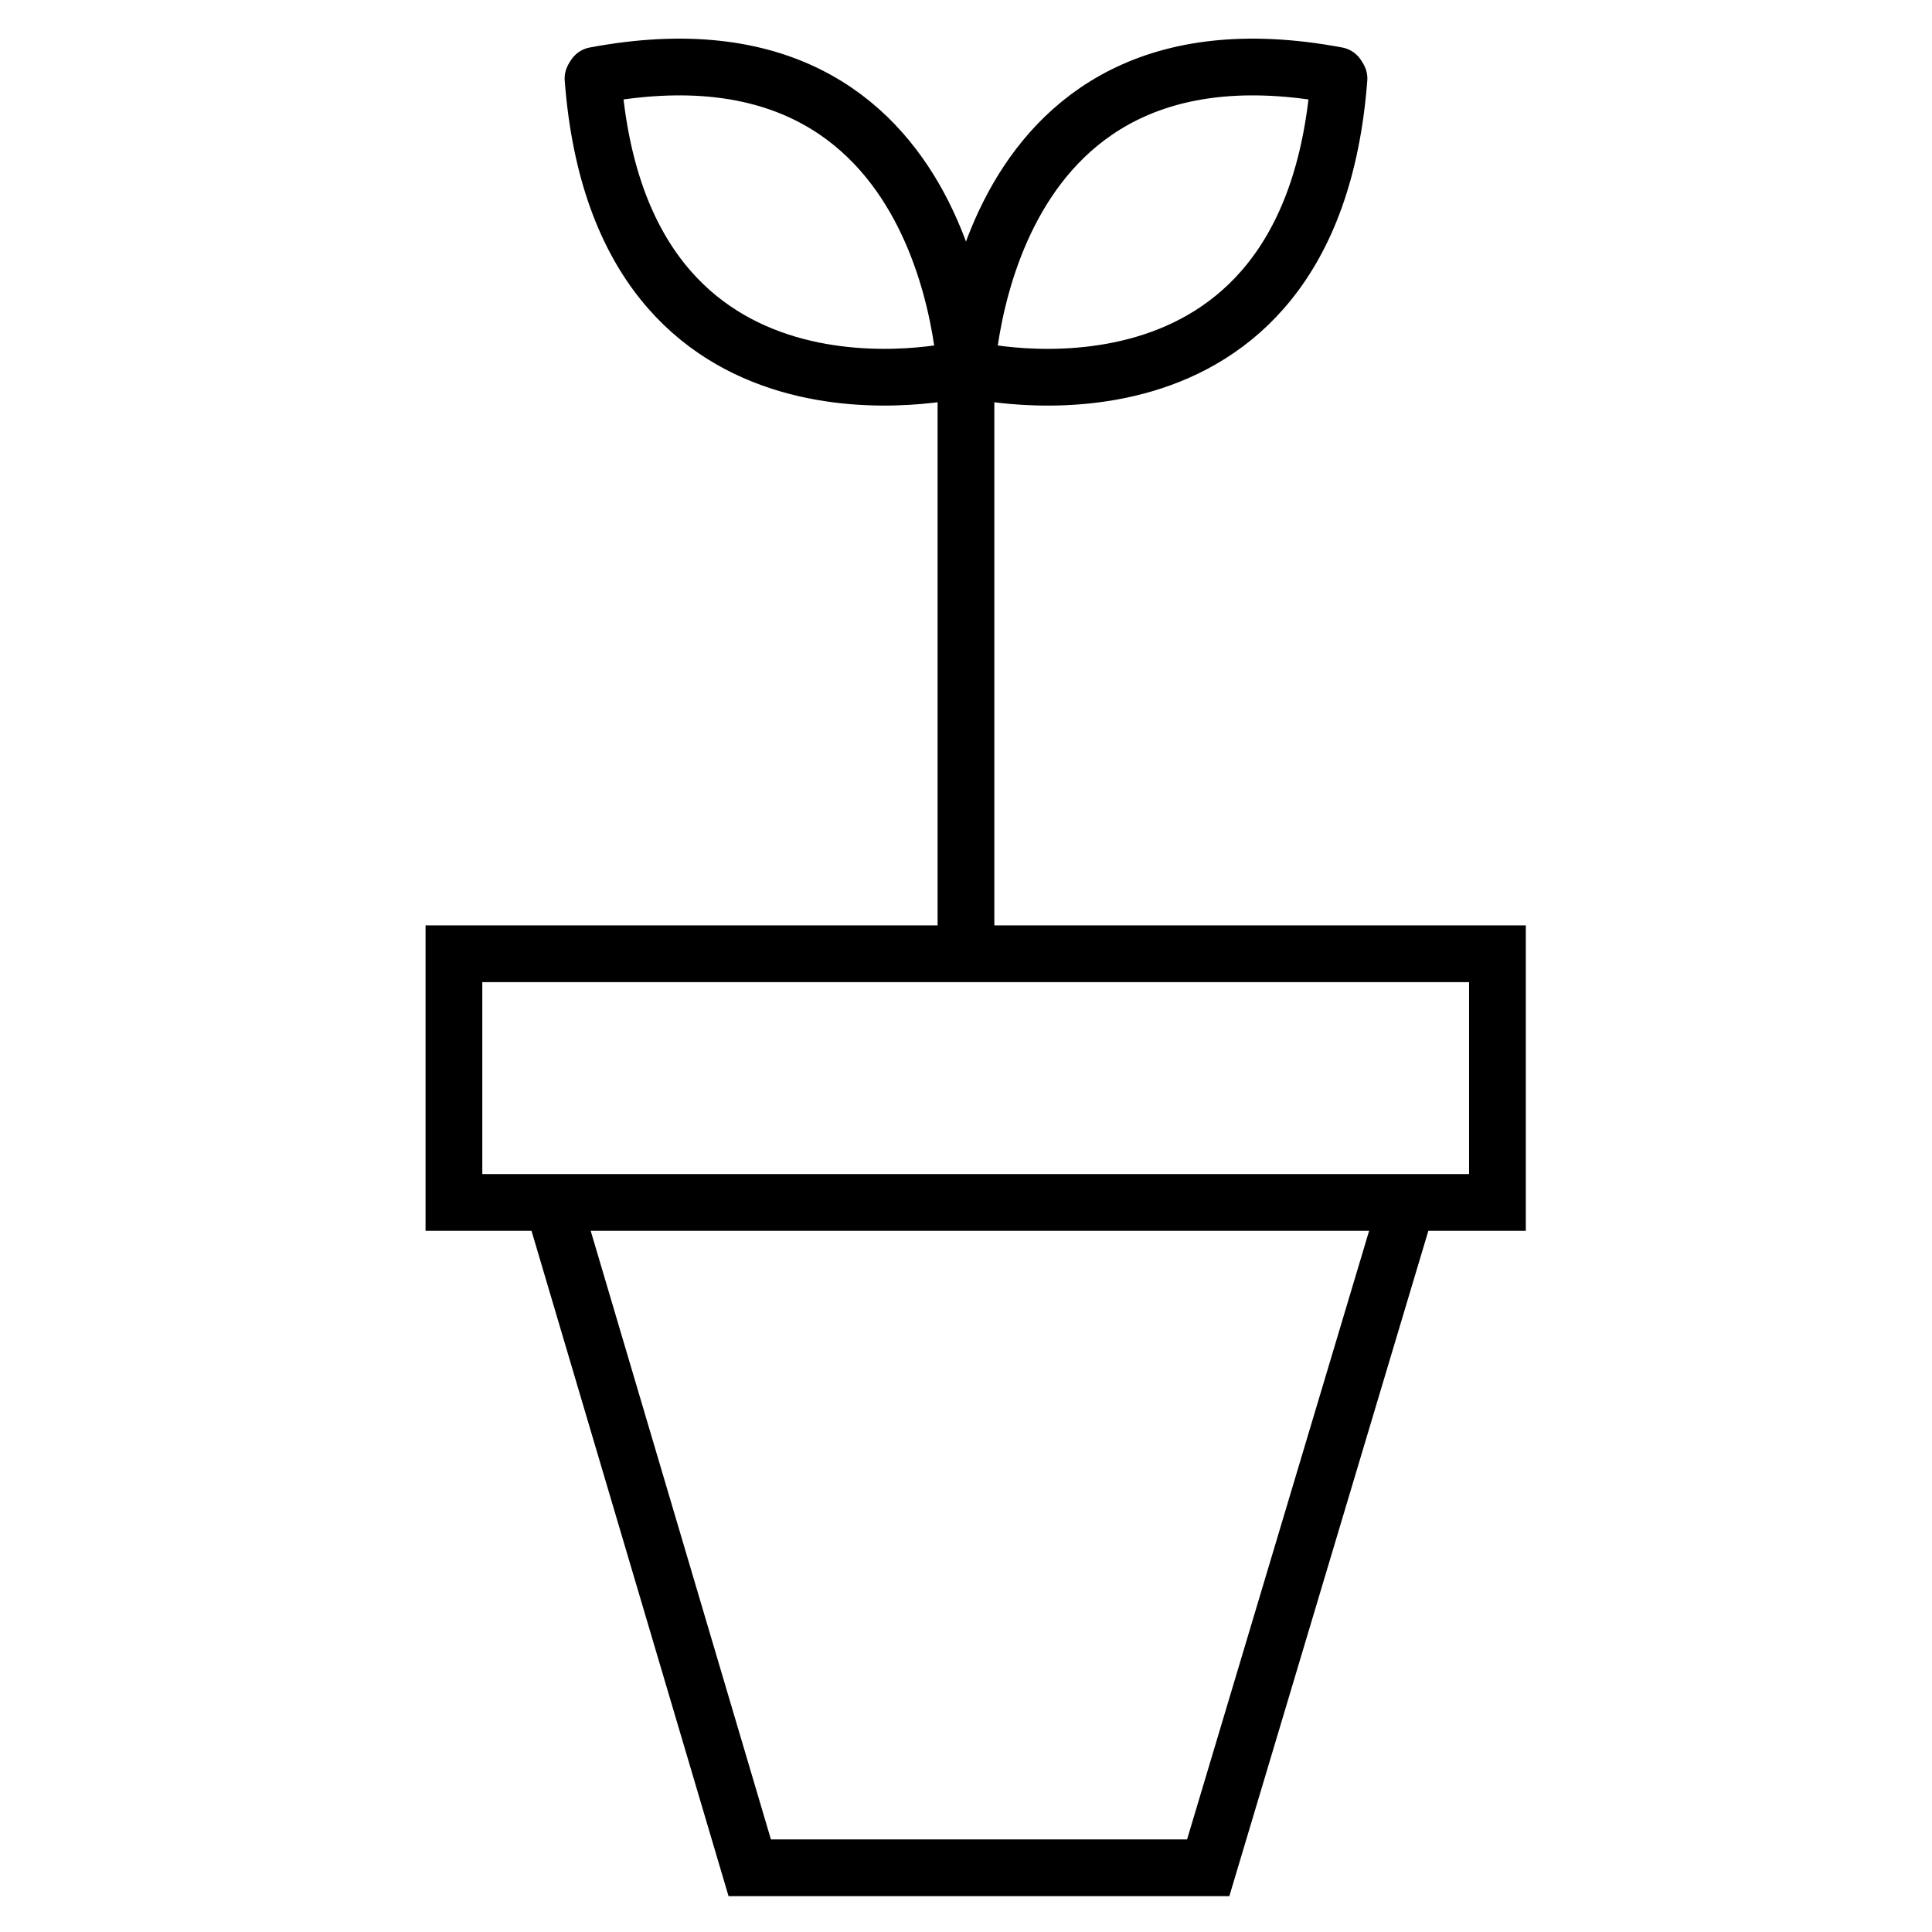
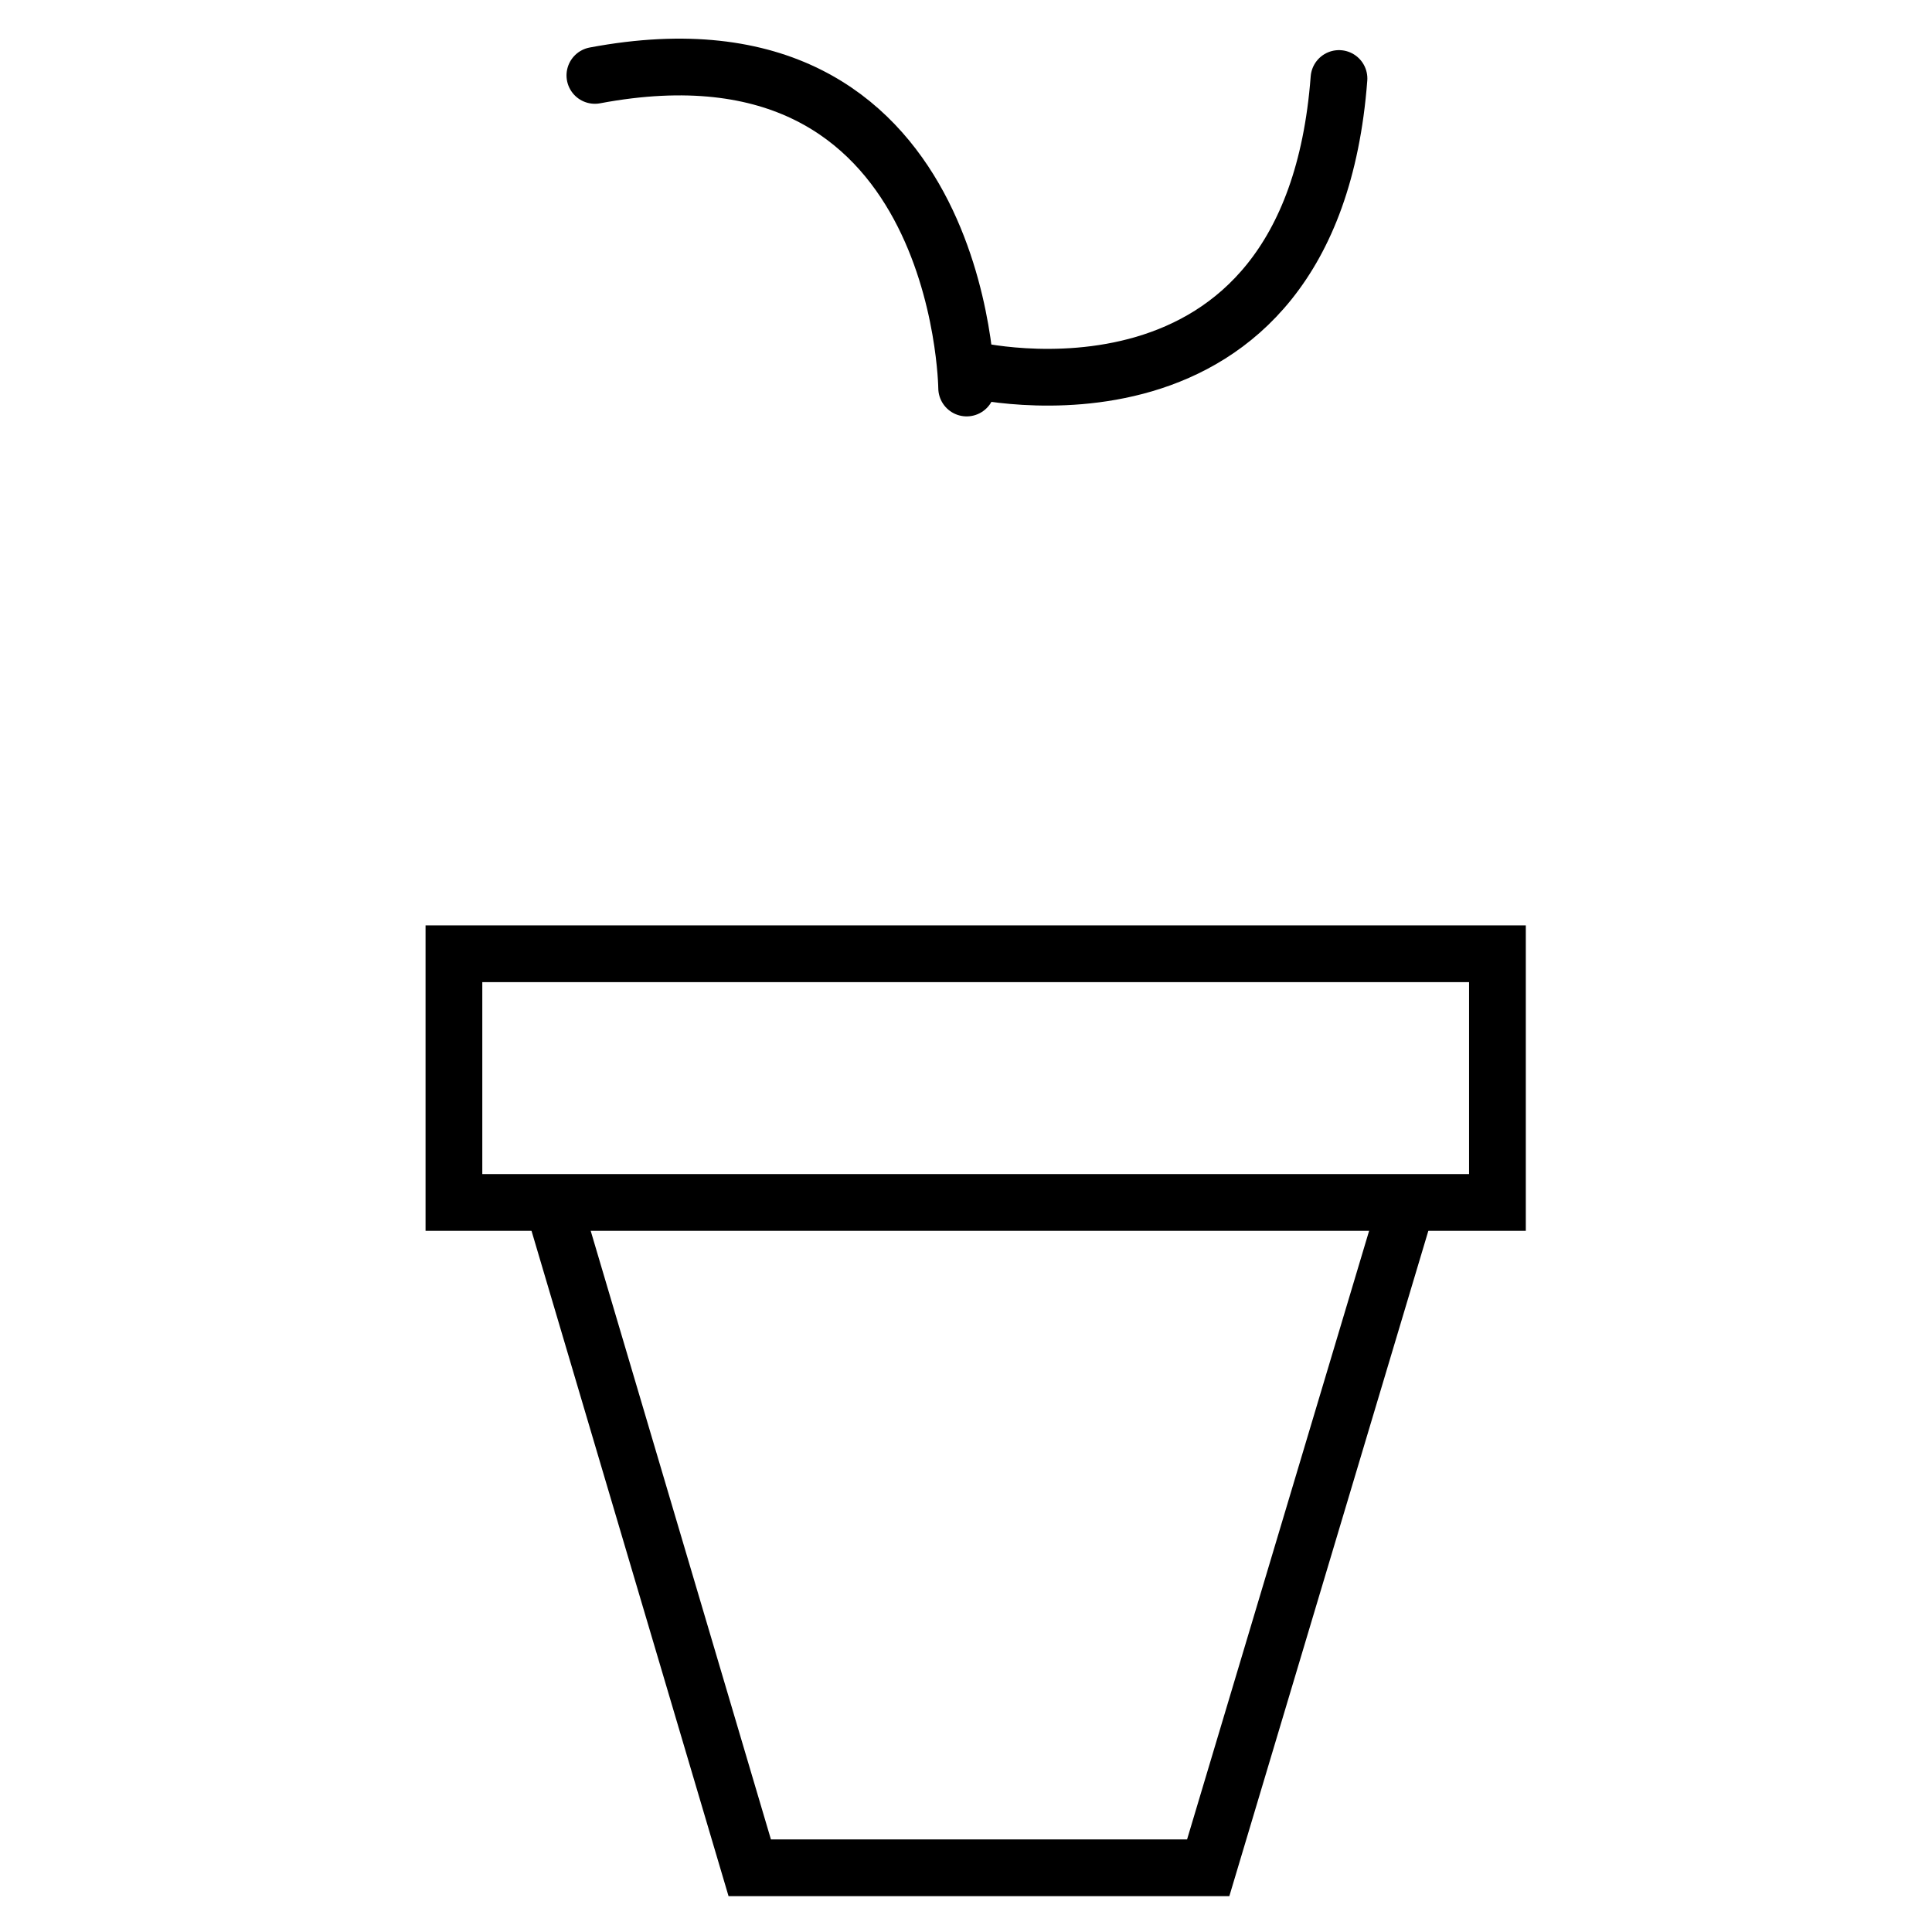
<svg xmlns="http://www.w3.org/2000/svg" width="800px" height="800px" version="1.1" viewBox="144 144 512 512">
  <defs>
    <clipPath id="e">
      <path d="m206 380h395v271.9h-395z" />
    </clipPath>
    <clipPath id="d">
      <path d="m314 148.09h270v183.91h-270z" />
    </clipPath>
    <clipPath id="c">
      <path d="m316 148.09h268v181.91h-268z" />
    </clipPath>
    <clipPath id="b">
      <path d="m216 148.09h270v183.91h-270z" />
    </clipPath>
    <clipPath id="a">
-       <path d="m216 148.09h268v181.91h-268z" />
-     </clipPath>
+       </clipPath>
  </defs>
  <path transform="matrix(7.519 0 0 7.519 257.13 140.57)" d="m0.953 34.072v8.765h36.779v-8.765z" fill="none" stroke="#000000" stroke-width="2" />
  <g clip-path="url(#e)">
    <path transform="matrix(7.519 0 0 7.519 257.13 140.57)" d="m4.565 43.278 6.814 23.009h16.159l6.806-22.754" fill="none" stroke="#000000" stroke-linecap="round" stroke-width="2" />
  </g>
-   <path transform="matrix(7.519 0 0 7.519 257.13 140.57)" d="m19 33.832v-19.363" fill="none" stroke="#000000" stroke-linecap="round" stroke-width="2" />
  <g clip-path="url(#d)">
-     <path transform="matrix(7.519 0 0 7.519 257.13 140.57)" d="m18.977 14.132s0.131-13.458 13.103-11.018" fill="none" stroke="#000000" stroke-linecap="round" stroke-width="2" />
-   </g>
+     </g>
  <g clip-path="url(#c)">
    <path transform="matrix(1.946 -7.263 -7.263 -1.946 461.91 407.45)" d="m19.176 13.491s0.294-12.324 13.266-9.884" fill="none" stroke="#000000" stroke-linecap="round" stroke-width="2" />
  </g>
  <g clip-path="url(#b)">
    <path transform="matrix(-7.519 0 0 7.519 407.52 140.57)" d="m0.977 14.132s0.131-13.458 13.103-11.018" fill="none" stroke="#000000" stroke-linecap="round" stroke-width="2" />
  </g>
  <g clip-path="url(#a)">
-     <path transform="matrix(-1.946 -7.263 7.263 -1.946 303.06 276.71)" d="m1.176 13.491s0.294-12.324 13.266-9.884" fill="none" stroke="#000000" stroke-linecap="round" stroke-width="2" />
-   </g>
+     </g>
</svg>